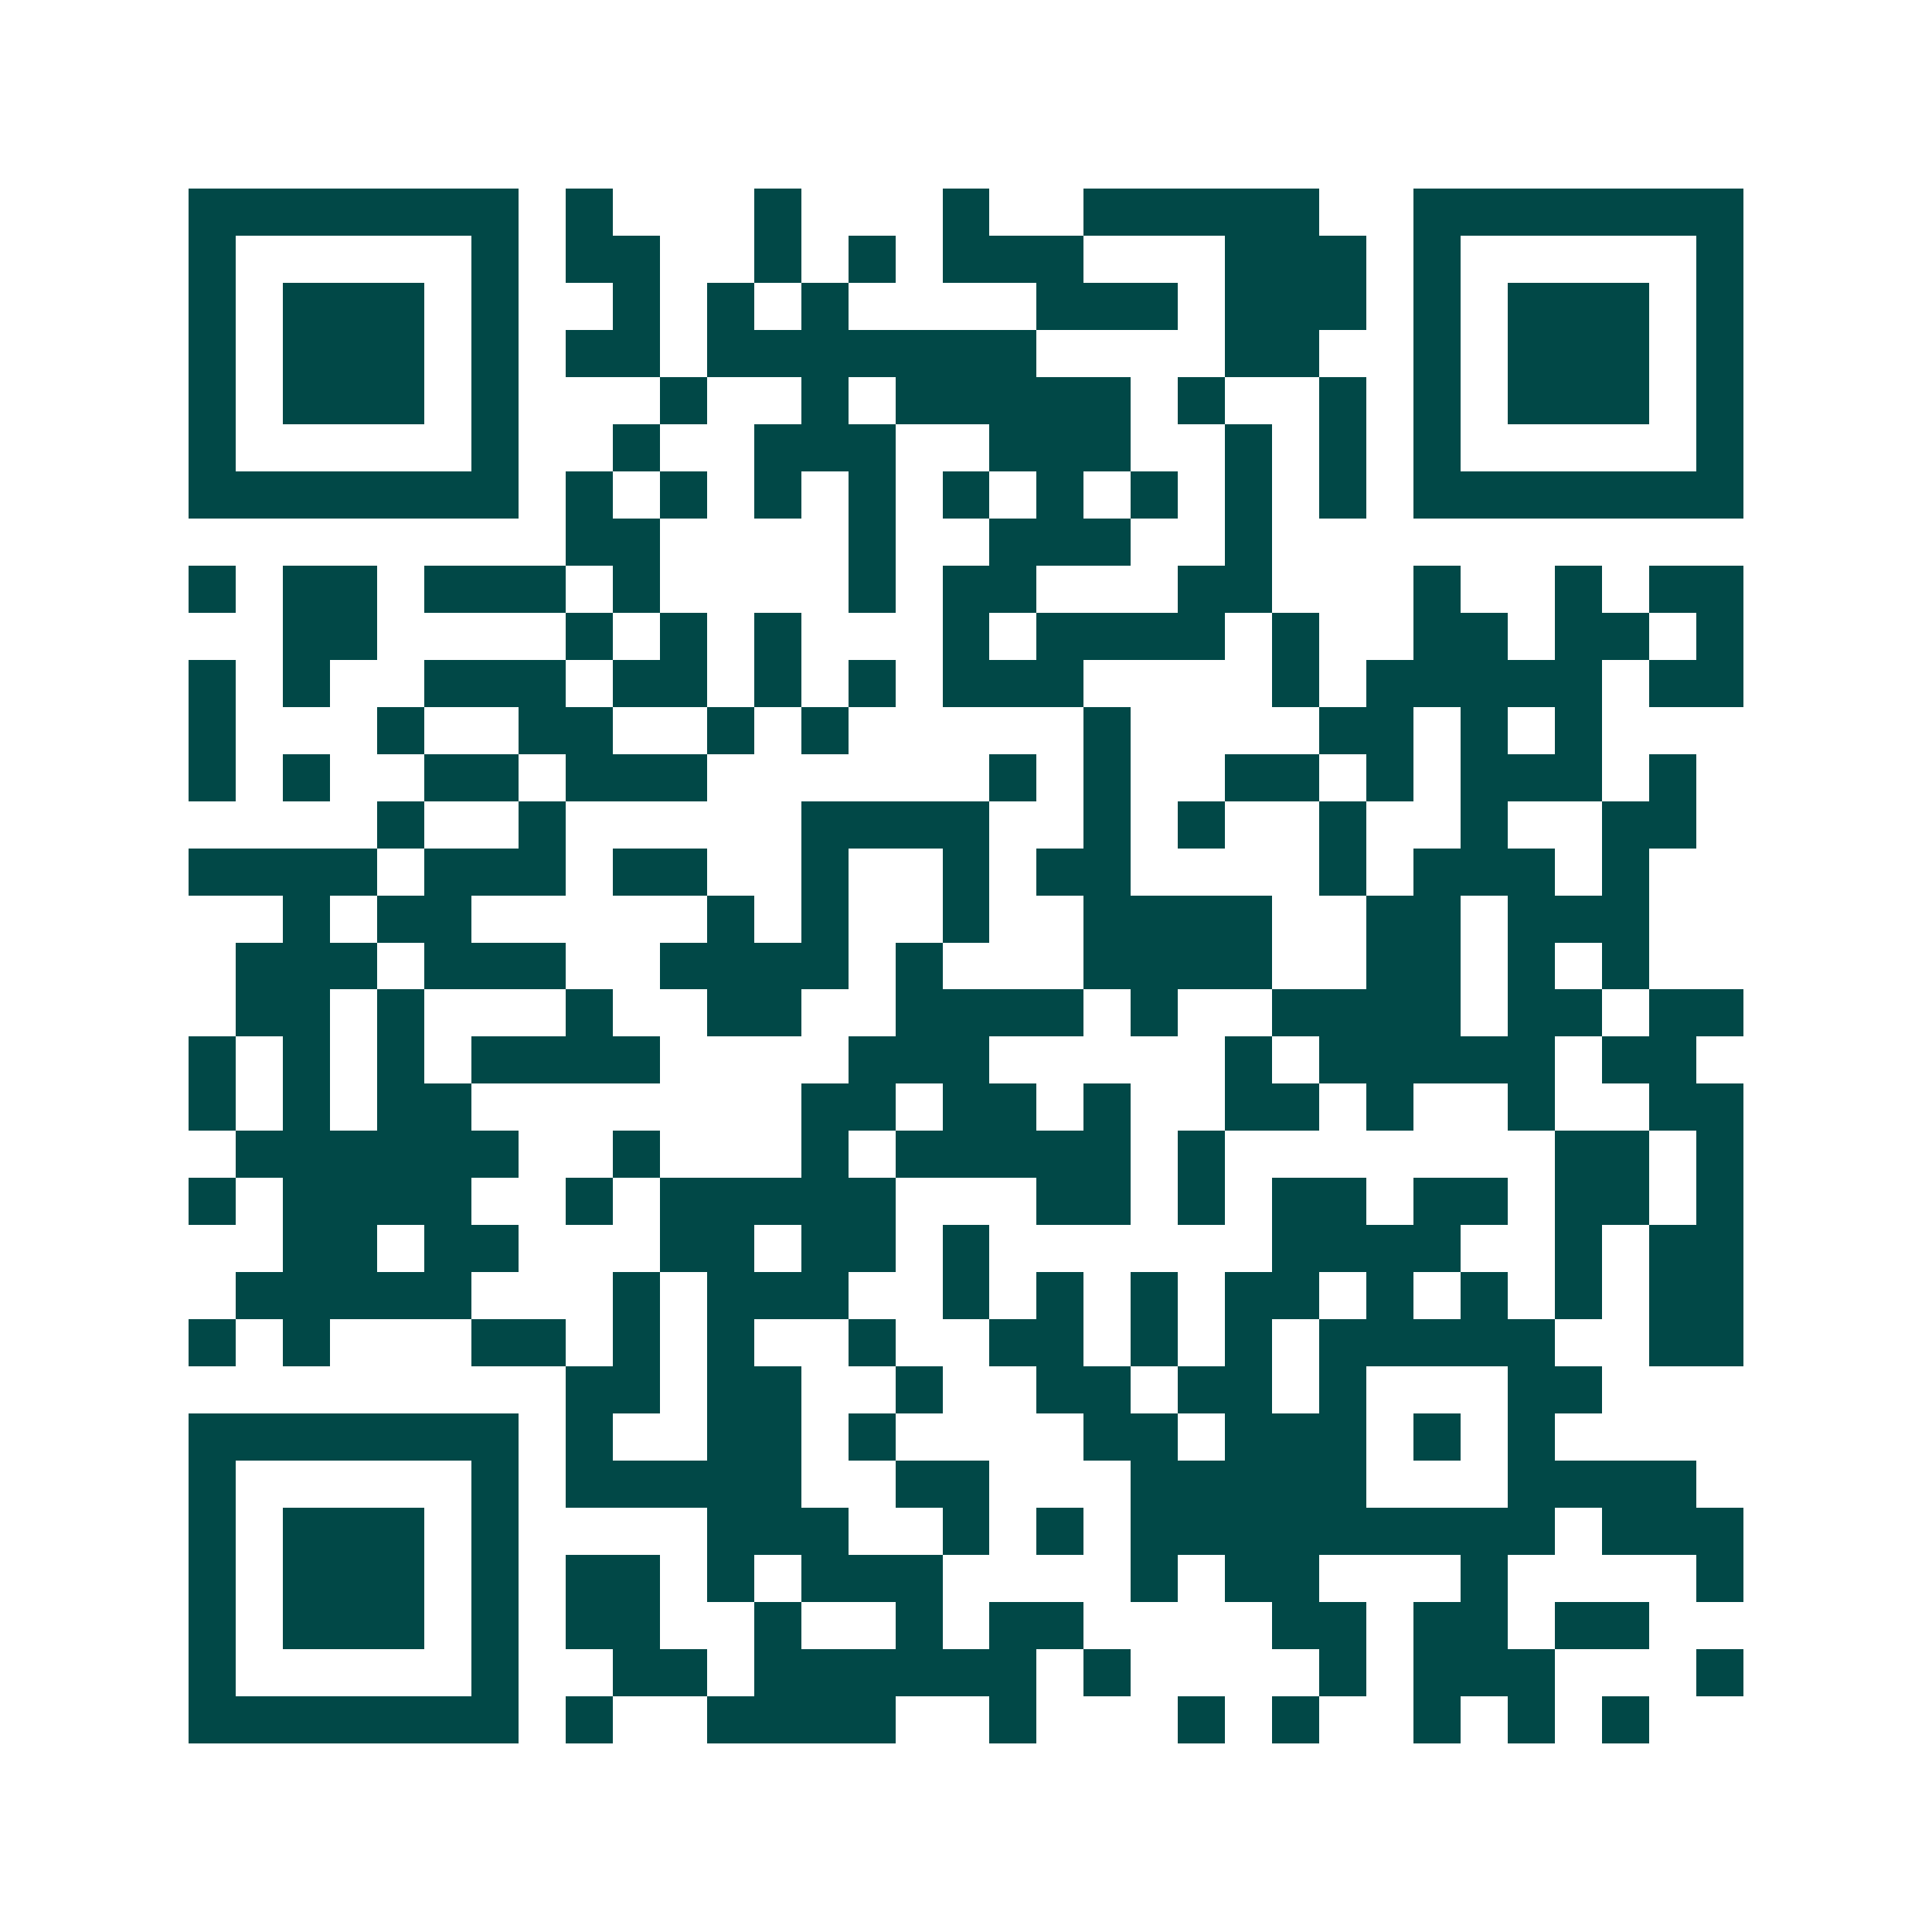
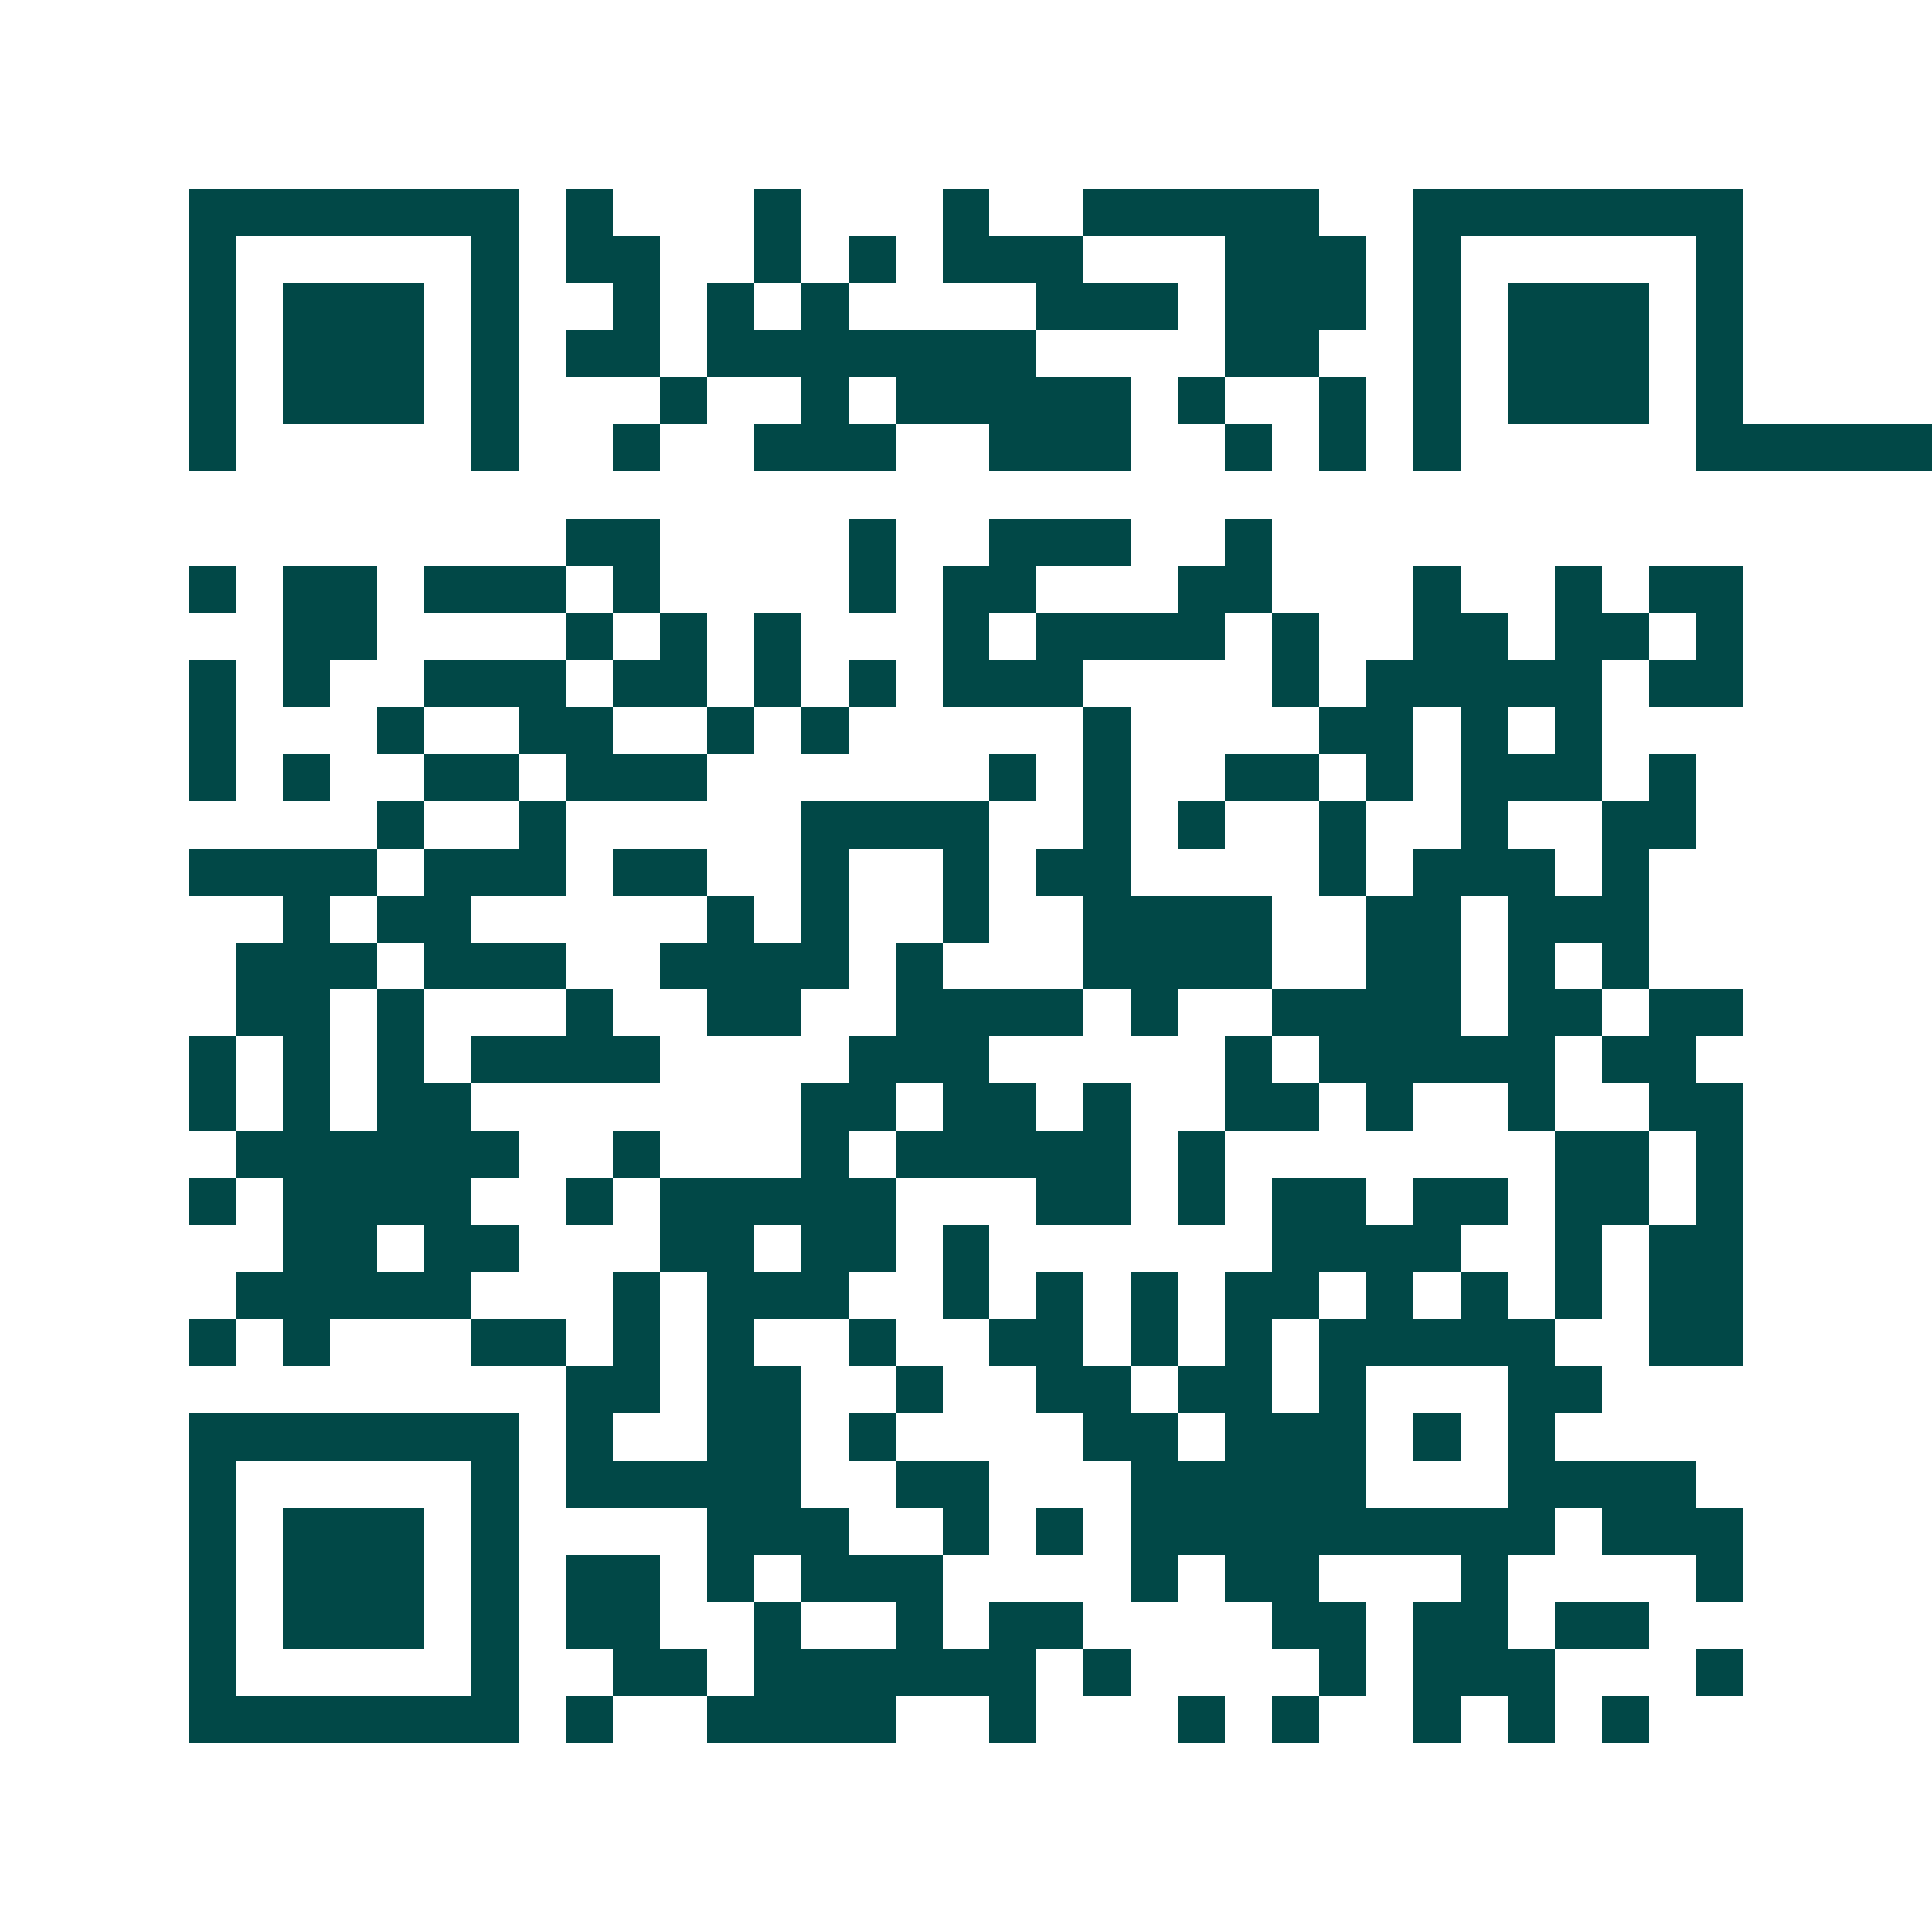
<svg xmlns="http://www.w3.org/2000/svg" width="200" height="200" viewBox="0 0 41 41" shape-rendering="crispEdges">
-   <path fill="#ffffff" d="M0 0h41v41H0z" />
-   <path stroke="#014847" d="M4 4.5h7m1 0h1m3 0h1m3 0h1m2 0h5m2 0h7M4 5.5h1m5 0h1m1 0h2m2 0h1m1 0h1m1 0h3m3 0h3m1 0h1m5 0h1M4 6.5h1m1 0h3m1 0h1m2 0h1m1 0h1m1 0h1m4 0h3m1 0h3m1 0h1m1 0h3m1 0h1M4 7.5h1m1 0h3m1 0h1m1 0h2m1 0h7m4 0h2m2 0h1m1 0h3m1 0h1M4 8.5h1m1 0h3m1 0h1m3 0h1m2 0h1m1 0h5m1 0h1m2 0h1m1 0h1m1 0h3m1 0h1M4 9.5h1m5 0h1m2 0h1m2 0h3m2 0h3m2 0h1m1 0h1m1 0h1m5 0h1M4 10.5h7m1 0h1m1 0h1m1 0h1m1 0h1m1 0h1m1 0h1m1 0h1m1 0h1m1 0h1m1 0h7M12 11.5h2m4 0h1m2 0h3m2 0h1M4 12.5h1m1 0h2m1 0h3m1 0h1m4 0h1m1 0h2m3 0h2m3 0h1m2 0h1m1 0h2M6 13.5h2m4 0h1m1 0h1m1 0h1m3 0h1m1 0h4m1 0h1m2 0h2m1 0h2m1 0h1M4 14.5h1m1 0h1m2 0h3m1 0h2m1 0h1m1 0h1m1 0h3m4 0h1m1 0h5m1 0h2M4 15.5h1m3 0h1m2 0h2m2 0h1m1 0h1m5 0h1m4 0h2m1 0h1m1 0h1M4 16.5h1m1 0h1m2 0h2m1 0h3m6 0h1m1 0h1m2 0h2m1 0h1m1 0h3m1 0h1M8 17.5h1m2 0h1m5 0h4m2 0h1m1 0h1m2 0h1m2 0h1m2 0h2M4 18.5h4m1 0h3m1 0h2m2 0h1m2 0h1m1 0h2m4 0h1m1 0h3m1 0h1M6 19.5h1m1 0h2m5 0h1m1 0h1m2 0h1m2 0h4m2 0h2m1 0h3M5 20.5h3m1 0h3m2 0h4m1 0h1m3 0h4m2 0h2m1 0h1m1 0h1M5 21.5h2m1 0h1m3 0h1m2 0h2m2 0h4m1 0h1m2 0h4m1 0h2m1 0h2M4 22.5h1m1 0h1m1 0h1m1 0h4m4 0h3m5 0h1m1 0h5m1 0h2M4 23.5h1m1 0h1m1 0h2m7 0h2m1 0h2m1 0h1m2 0h2m1 0h1m2 0h1m2 0h2M5 24.5h6m2 0h1m3 0h1m1 0h5m1 0h1m7 0h2m1 0h1M4 25.5h1m1 0h4m2 0h1m1 0h5m3 0h2m1 0h1m1 0h2m1 0h2m1 0h2m1 0h1M6 26.5h2m1 0h2m3 0h2m1 0h2m1 0h1m6 0h4m2 0h1m1 0h2M5 27.5h5m3 0h1m1 0h3m2 0h1m1 0h1m1 0h1m1 0h2m1 0h1m1 0h1m1 0h1m1 0h2M4 28.5h1m1 0h1m3 0h2m1 0h1m1 0h1m2 0h1m2 0h2m1 0h1m1 0h1m1 0h5m2 0h2M12 29.5h2m1 0h2m2 0h1m2 0h2m1 0h2m1 0h1m3 0h2M4 30.5h7m1 0h1m2 0h2m1 0h1m4 0h2m1 0h3m1 0h1m1 0h1M4 31.5h1m5 0h1m1 0h5m2 0h2m3 0h5m3 0h4M4 32.5h1m1 0h3m1 0h1m4 0h3m2 0h1m1 0h1m1 0h9m1 0h3M4 33.5h1m1 0h3m1 0h1m1 0h2m1 0h1m1 0h3m4 0h1m1 0h2m3 0h1m4 0h1M4 34.5h1m1 0h3m1 0h1m1 0h2m2 0h1m2 0h1m1 0h2m4 0h2m1 0h2m1 0h2M4 35.5h1m5 0h1m2 0h2m1 0h6m1 0h1m4 0h1m1 0h3m3 0h1M4 36.5h7m1 0h1m2 0h4m2 0h1m3 0h1m1 0h1m2 0h1m1 0h1m1 0h1" />
+   <path stroke="#014847" d="M4 4.5h7m1 0h1m3 0h1m3 0h1m2 0h5m2 0h7M4 5.5h1m5 0h1m1 0h2m2 0h1m1 0h1m1 0h3m3 0h3m1 0h1m5 0h1M4 6.5h1m1 0h3m1 0h1m2 0h1m1 0h1m1 0h1m4 0h3m1 0h3m1 0h1m1 0h3m1 0h1M4 7.5h1m1 0h3m1 0h1m1 0h2m1 0h7m4 0h2m2 0h1m1 0h3m1 0h1M4 8.5h1m1 0h3m1 0h1m3 0h1m2 0h1m1 0h5m1 0h1m2 0h1m1 0h1m1 0h3m1 0h1M4 9.5h1m5 0h1m2 0h1m2 0h3m2 0h3m2 0h1m1 0h1m1 0h1m5 0h1h7m1 0h1m1 0h1m1 0h1m1 0h1m1 0h1m1 0h1m1 0h1m1 0h1m1 0h1m1 0h7M12 11.5h2m4 0h1m2 0h3m2 0h1M4 12.5h1m1 0h2m1 0h3m1 0h1m4 0h1m1 0h2m3 0h2m3 0h1m2 0h1m1 0h2M6 13.5h2m4 0h1m1 0h1m1 0h1m3 0h1m1 0h4m1 0h1m2 0h2m1 0h2m1 0h1M4 14.5h1m1 0h1m2 0h3m1 0h2m1 0h1m1 0h1m1 0h3m4 0h1m1 0h5m1 0h2M4 15.5h1m3 0h1m2 0h2m2 0h1m1 0h1m5 0h1m4 0h2m1 0h1m1 0h1M4 16.5h1m1 0h1m2 0h2m1 0h3m6 0h1m1 0h1m2 0h2m1 0h1m1 0h3m1 0h1M8 17.5h1m2 0h1m5 0h4m2 0h1m1 0h1m2 0h1m2 0h1m2 0h2M4 18.5h4m1 0h3m1 0h2m2 0h1m2 0h1m1 0h2m4 0h1m1 0h3m1 0h1M6 19.5h1m1 0h2m5 0h1m1 0h1m2 0h1m2 0h4m2 0h2m1 0h3M5 20.5h3m1 0h3m2 0h4m1 0h1m3 0h4m2 0h2m1 0h1m1 0h1M5 21.5h2m1 0h1m3 0h1m2 0h2m2 0h4m1 0h1m2 0h4m1 0h2m1 0h2M4 22.5h1m1 0h1m1 0h1m1 0h4m4 0h3m5 0h1m1 0h5m1 0h2M4 23.5h1m1 0h1m1 0h2m7 0h2m1 0h2m1 0h1m2 0h2m1 0h1m2 0h1m2 0h2M5 24.5h6m2 0h1m3 0h1m1 0h5m1 0h1m7 0h2m1 0h1M4 25.5h1m1 0h4m2 0h1m1 0h5m3 0h2m1 0h1m1 0h2m1 0h2m1 0h2m1 0h1M6 26.5h2m1 0h2m3 0h2m1 0h2m1 0h1m6 0h4m2 0h1m1 0h2M5 27.5h5m3 0h1m1 0h3m2 0h1m1 0h1m1 0h1m1 0h2m1 0h1m1 0h1m1 0h1m1 0h2M4 28.5h1m1 0h1m3 0h2m1 0h1m1 0h1m2 0h1m2 0h2m1 0h1m1 0h1m1 0h5m2 0h2M12 29.5h2m1 0h2m2 0h1m2 0h2m1 0h2m1 0h1m3 0h2M4 30.5h7m1 0h1m2 0h2m1 0h1m4 0h2m1 0h3m1 0h1m1 0h1M4 31.5h1m5 0h1m1 0h5m2 0h2m3 0h5m3 0h4M4 32.5h1m1 0h3m1 0h1m4 0h3m2 0h1m1 0h1m1 0h9m1 0h3M4 33.5h1m1 0h3m1 0h1m1 0h2m1 0h1m1 0h3m4 0h1m1 0h2m3 0h1m4 0h1M4 34.5h1m1 0h3m1 0h1m1 0h2m2 0h1m2 0h1m1 0h2m4 0h2m1 0h2m1 0h2M4 35.5h1m5 0h1m2 0h2m1 0h6m1 0h1m4 0h1m1 0h3m3 0h1M4 36.5h7m1 0h1m2 0h4m2 0h1m3 0h1m1 0h1m2 0h1m1 0h1m1 0h1" />
</svg>